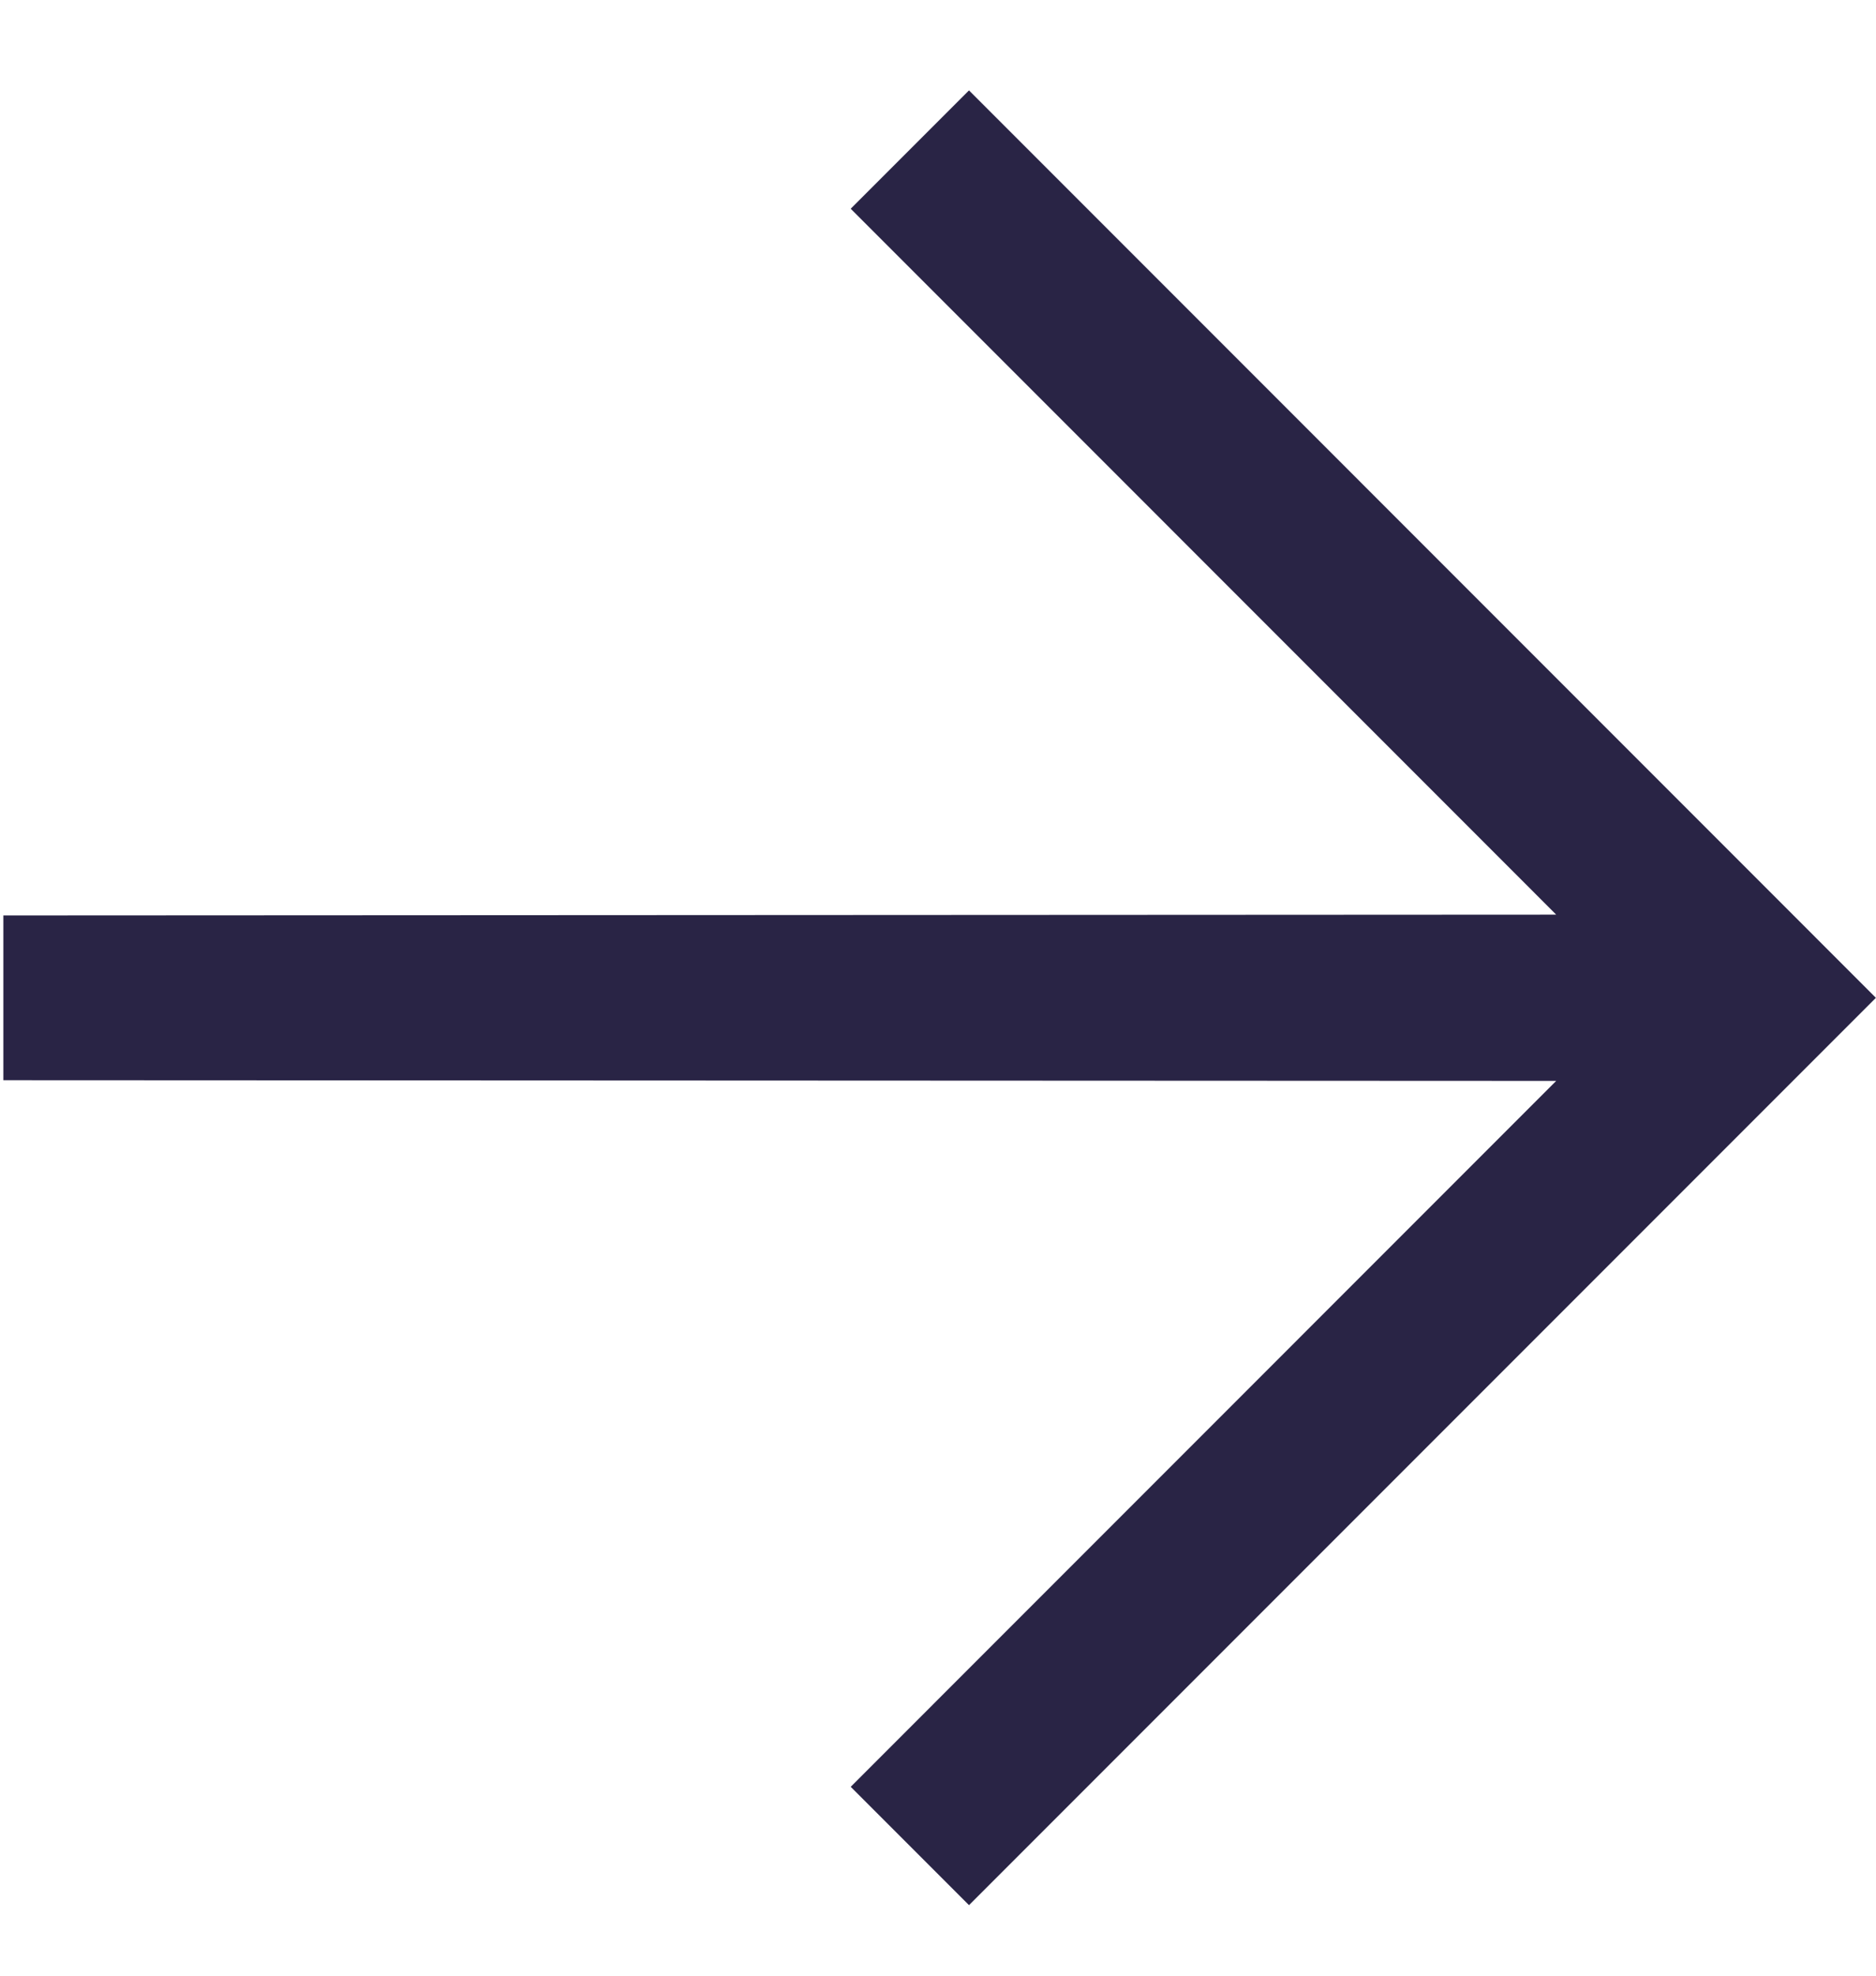
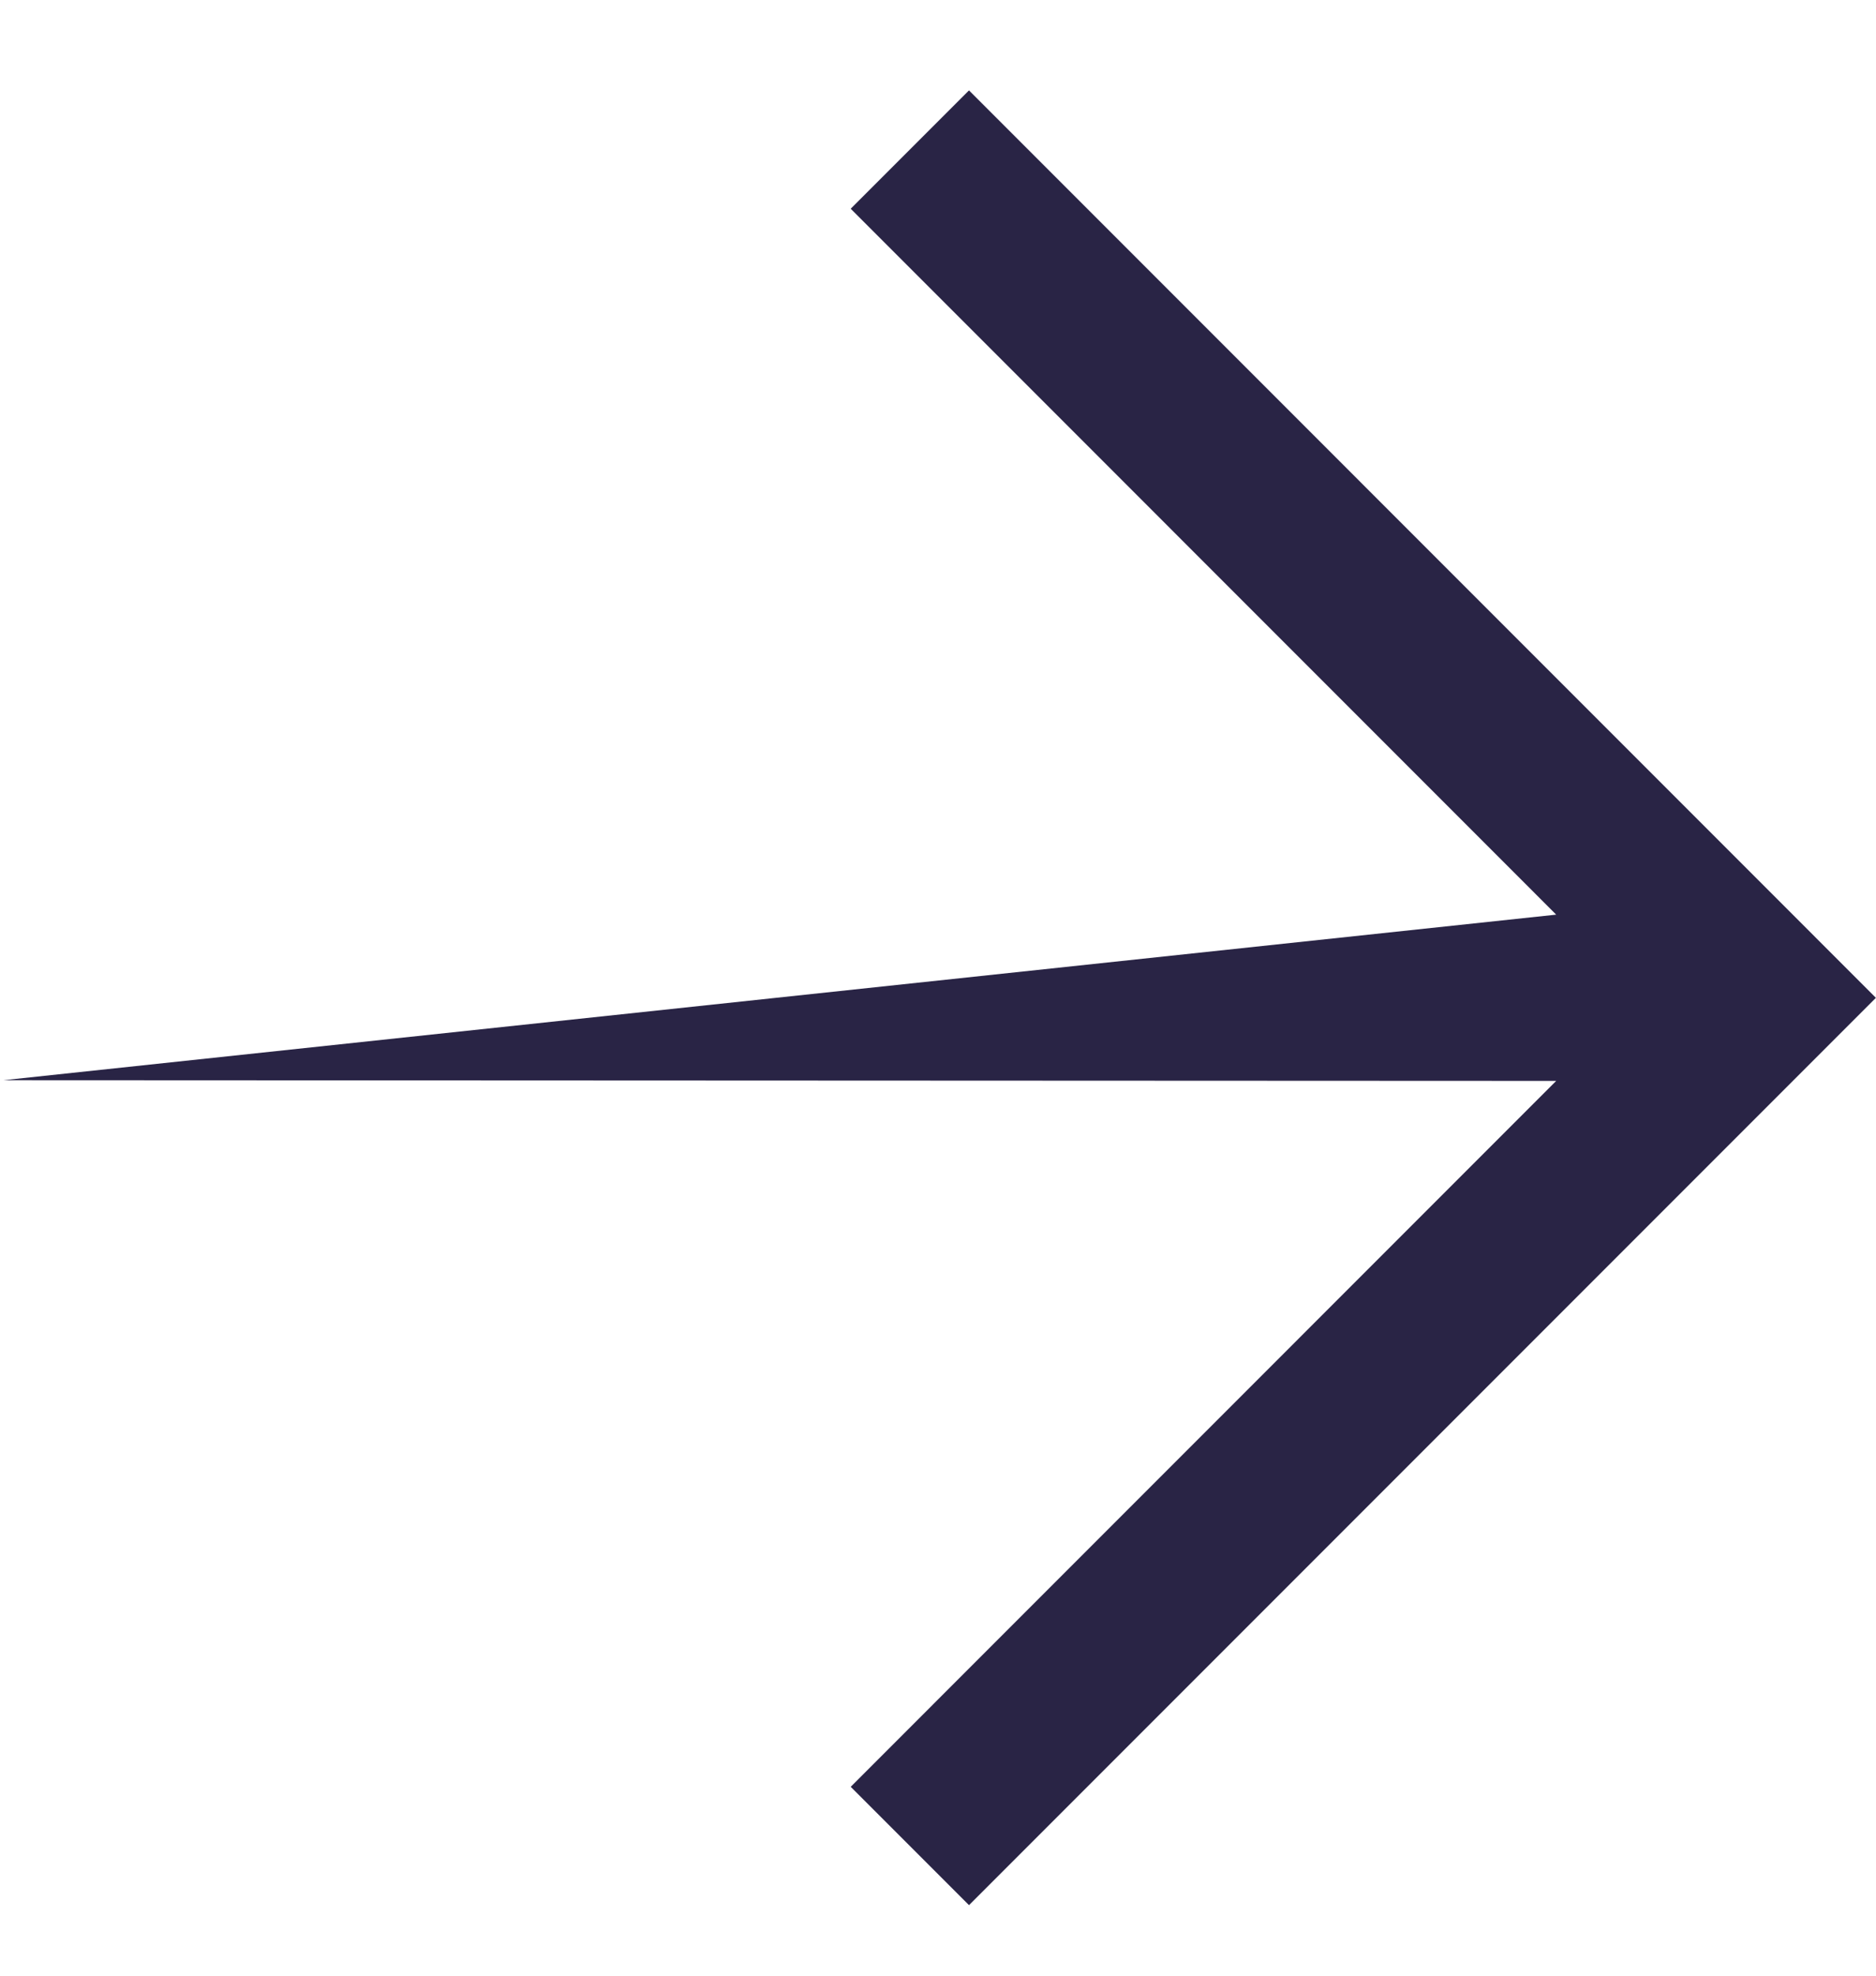
<svg xmlns="http://www.w3.org/2000/svg" width="19" height="20" viewBox="0 0 19 20" fill="none">
-   <path d="M0.034 10.935L0.034 9.267L15.761 9.259L8.616 2.113L9.814 0.915L18.999 10.101L9.814 19.286L8.616 18.088L15.761 10.942L0.034 10.935Z" fill="#292445" />
+   <path d="M0.034 10.935L15.761 9.259L8.616 2.113L9.814 0.915L18.999 10.101L9.814 19.286L8.616 18.088L15.761 10.942L0.034 10.935Z" fill="#292445" />
</svg>